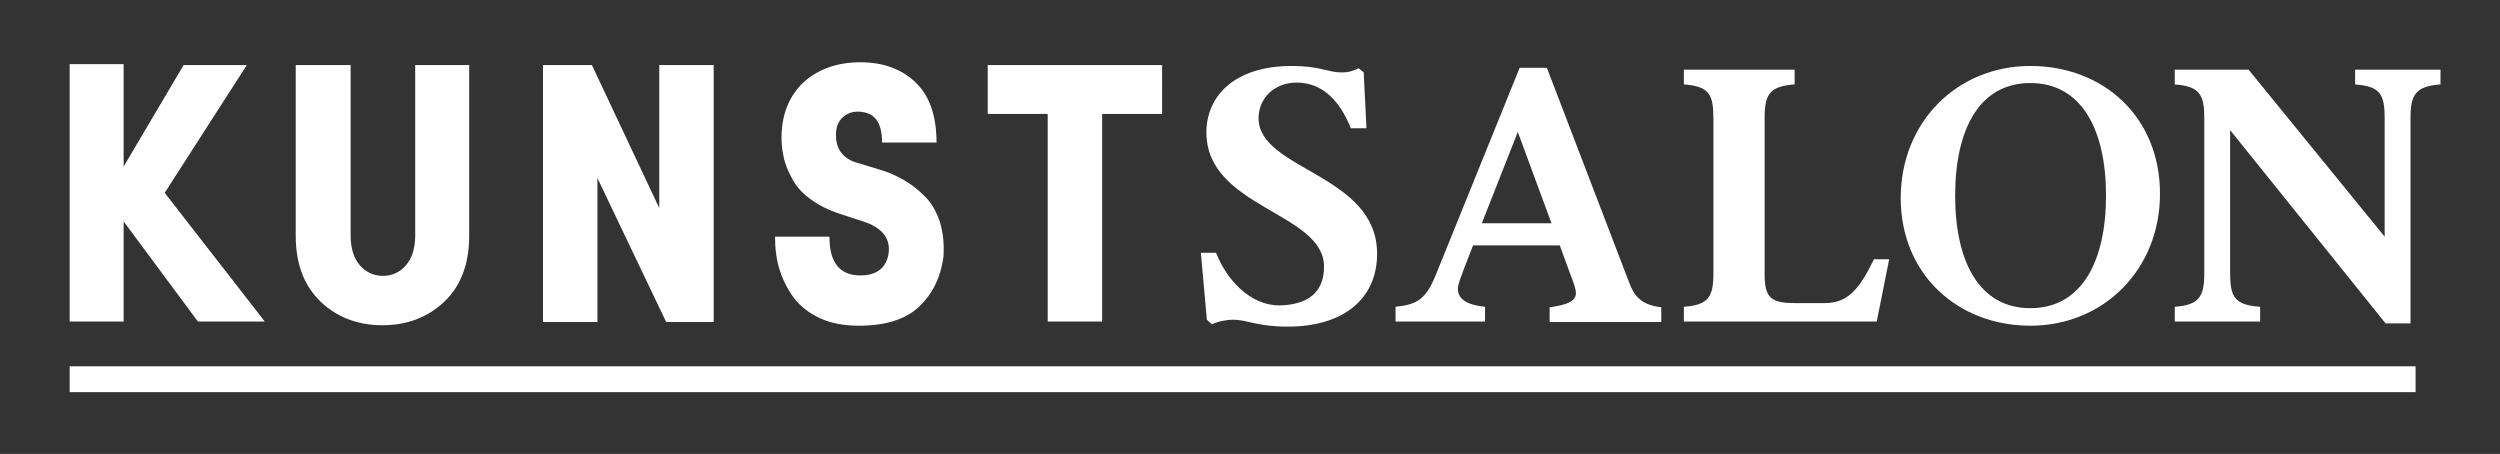
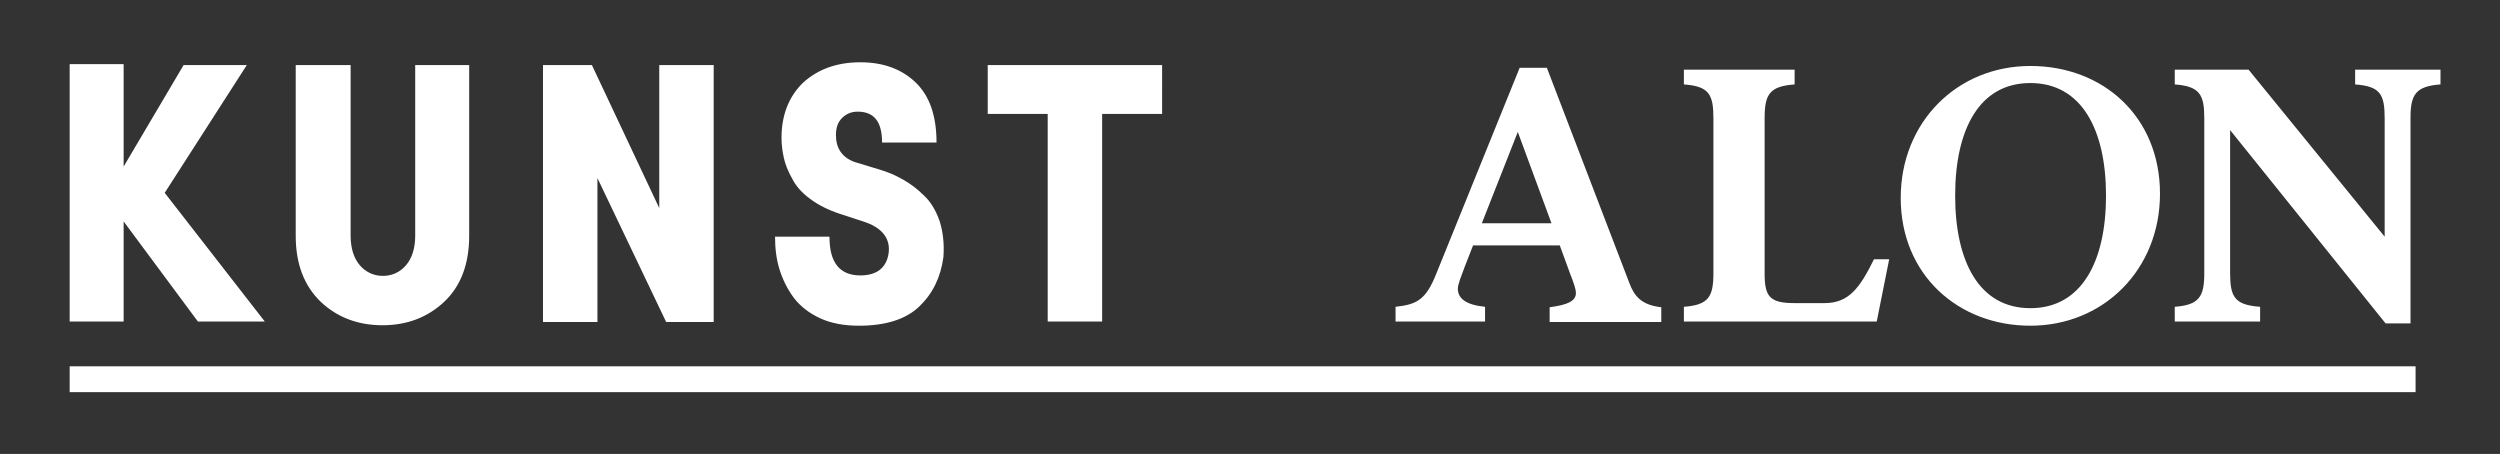
<svg xmlns="http://www.w3.org/2000/svg" version="1.1" id="Ebene_1" x="0px" y="0px" viewBox="0 0 541.9 98.4" style="enable-background:new 0 0 541.9 98.4;" xml:space="preserve">
  <rect x="0" y="0" width="541.9" height="98.4" fill="#333333" stroke="none" />
  <style type="text/css">
	.st0{fill:#FFFFFF;}
</style>
  <g>
    <path class="st0" d="M90,14.1v37c0,2.7-0.7,4.9-2,6.4c-1.3,1.5-3,2.3-5,2.3c-2,0-3.7-0.8-5-2.3c-1.3-1.5-2-3.7-2-6.4v-37H64.1v37   c0,6.1,1.8,10.8,5.4,14.3c3.6,3.4,8.1,5.1,13.4,5.1c5.3,0,9.8-1.7,13.4-5.1c3.6-3.4,5.4-8.2,5.4-14.3v-37H90L90,14.1z M154.7,14.1   h-11.8v31l-14.6-31h-10.6v55.7h11.8V38.6l14.9,31.2h10.3V14.1L154.7,14.1z M168,51.4c0,2.5,0.3,4.9,1,7.1c0.7,2.2,1.7,4.2,3.1,6.1   c1.4,1.8,3.3,3.3,5.7,4.4c2.4,1.1,5.2,1.6,8.4,1.6c5.8,0,10.2-1.4,13.1-4.2c2.9-2.8,4.6-6.3,5.2-10.7c0.2-2.9-0.1-5.4-0.8-7.7   c-0.8-2.3-1.9-4.2-3.4-5.6c-1.5-1.5-3-2.6-4.6-3.5c-1.6-0.9-3.2-1.6-4.9-2.1l-5.6-1.7c-2.7-1-4-3-4-5.8c0-1.6,0.4-2.8,1.3-3.7   c0.9-0.9,2-1.4,3.4-1.4c3.6,0,5.3,2.2,5.3,6.7H203c0-5.8-1.5-10.1-4.5-13c-3-2.9-7-4.4-12-4.4c-5.1,0-9.2,1.5-12.4,4.4   c-3.1,3-4.7,7-4.7,12c0,1.5,0.2,2.9,0.5,4.3c0.3,1.4,0.9,2.9,1.8,4.5c0.8,1.6,2.1,3.1,3.9,4.4c1.7,1.3,3.9,2.4,6.3,3.2l5.2,1.7   c4.1,1.3,6,3.7,5.5,7c-0.5,3.1-2.6,4.7-6.1,4.7c-4.5,0-6.7-2.8-6.7-8.3l-0.1-0.1H168L168,51.4z M214.1,24.7h13v45h11.8v-45h13V14.1   h-37.8V24.7L214.1,24.7z M335.3,14.7h-5.9l-18.1,44.7c-2.2,5.5-4.1,6.6-8.8,7.1v3.2h19.4v-3.2c-4.1-0.4-5.9-1.8-5.9-3.9   c0-1,0.8-2.9,1.5-4.8l1.8-4.6h18.8l2.3,6.3c0.8,2,1.2,3.3,1.2,4c0,1.8-1.9,2.6-5.7,3.1v3.2h24.2v-3.2c-4.5-0.5-5.9-2.6-6.9-5.2   L335.3,14.7L335.3,14.7z M336.3,48.4h-15.1l7.8-19.8L336.3,48.4L336.3,48.4z M409.5,56.2h-3.3c-3.1,6.3-5.5,9.5-10.7,9.5H389   c-5.4,0-6.5-1.4-6.5-6.4V25.6c0-5.2,1.1-6.9,6.5-7.3v-3.2h-24v3.2c5.4,0.4,6.4,2.1,6.4,7.3v33.6c0,5.2-1.1,6.9-6.4,7.3v3.2h41.8   L409.5,56.2L409.5,56.2z M440.1,70.6c15.9,0,28.1-12.2,28.1-28.6c0-16.7-12.3-27.7-28.1-27.7c-15.9,0-28.1,12.2-28.1,28.6   C412,59.6,424.5,70.6,440.1,70.6L440.1,70.6z M440.1,66.8c-11.1,0-16.3-10.1-16.3-24.4c0-14.3,5.2-24.4,16.3-24.4   c11.1,0,16.4,10.1,16.4,24.4C456.5,56.7,451.2,66.8,440.1,66.8L440.1,66.8z M529,15.1h-18.5v3.2c5.4,0.4,6.4,2.1,6.4,7.3v25.7   l-29.5-36.2h-16v3.2c5.4,0.4,6.4,2.2,6.4,7.3v33.6c0,5.1-1.1,6.9-6.4,7.3v3.2h18.5v-3.2c-5.5-0.4-6.5-2.1-6.5-7.3v-31l33.7,41.9   h5.4V25.6c0-5.1,1.1-6.9,6.5-7.3V15.1L529,15.1z" />
    <polygon class="st0" points="35.7,41.8 53.5,14.1 39.8,14.1 26.8,36.1 26.8,13.9 15.1,13.9 15.1,69.7 26.8,69.7 26.8,48 42.9,69.7    57.4,69.7 35.7,41.8  " />
-     <path class="st0" d="M296.2,27.9l-0.6-12.2l-1.1-0.9c-1.1,0.5-2,0.9-3.7,0.9c-3,0-4.6-1.4-10.8-1.4c-12.5,0-18.5,6.6-18.5,14.4   c0,16.4,25.5,17.3,25.5,29.1c0,5.8-3.8,8.3-9.7,8.4c-6.3,0-11.4-5.5-13.7-11.4h-3.3l1.3,14.5l1.1,1c1.2-0.6,3.1-1,4.7-1   c2.9,0,5.1,1.5,11.7,1.5c12.2,0,19.4-6.1,19.4-15.8c0-17.3-25.7-18.1-25.7-29.4c0-4.1,3.2-7.7,8.3-7.7c6.3,0,9.8,5.1,11.7,9.9   H296.2L296.2,27.9z" />
    <polygon class="st0" points="15.1,79.4 15.1,85 523.6,85 523.6,79.4 15.1,79.4  " />
  </g>
</svg>